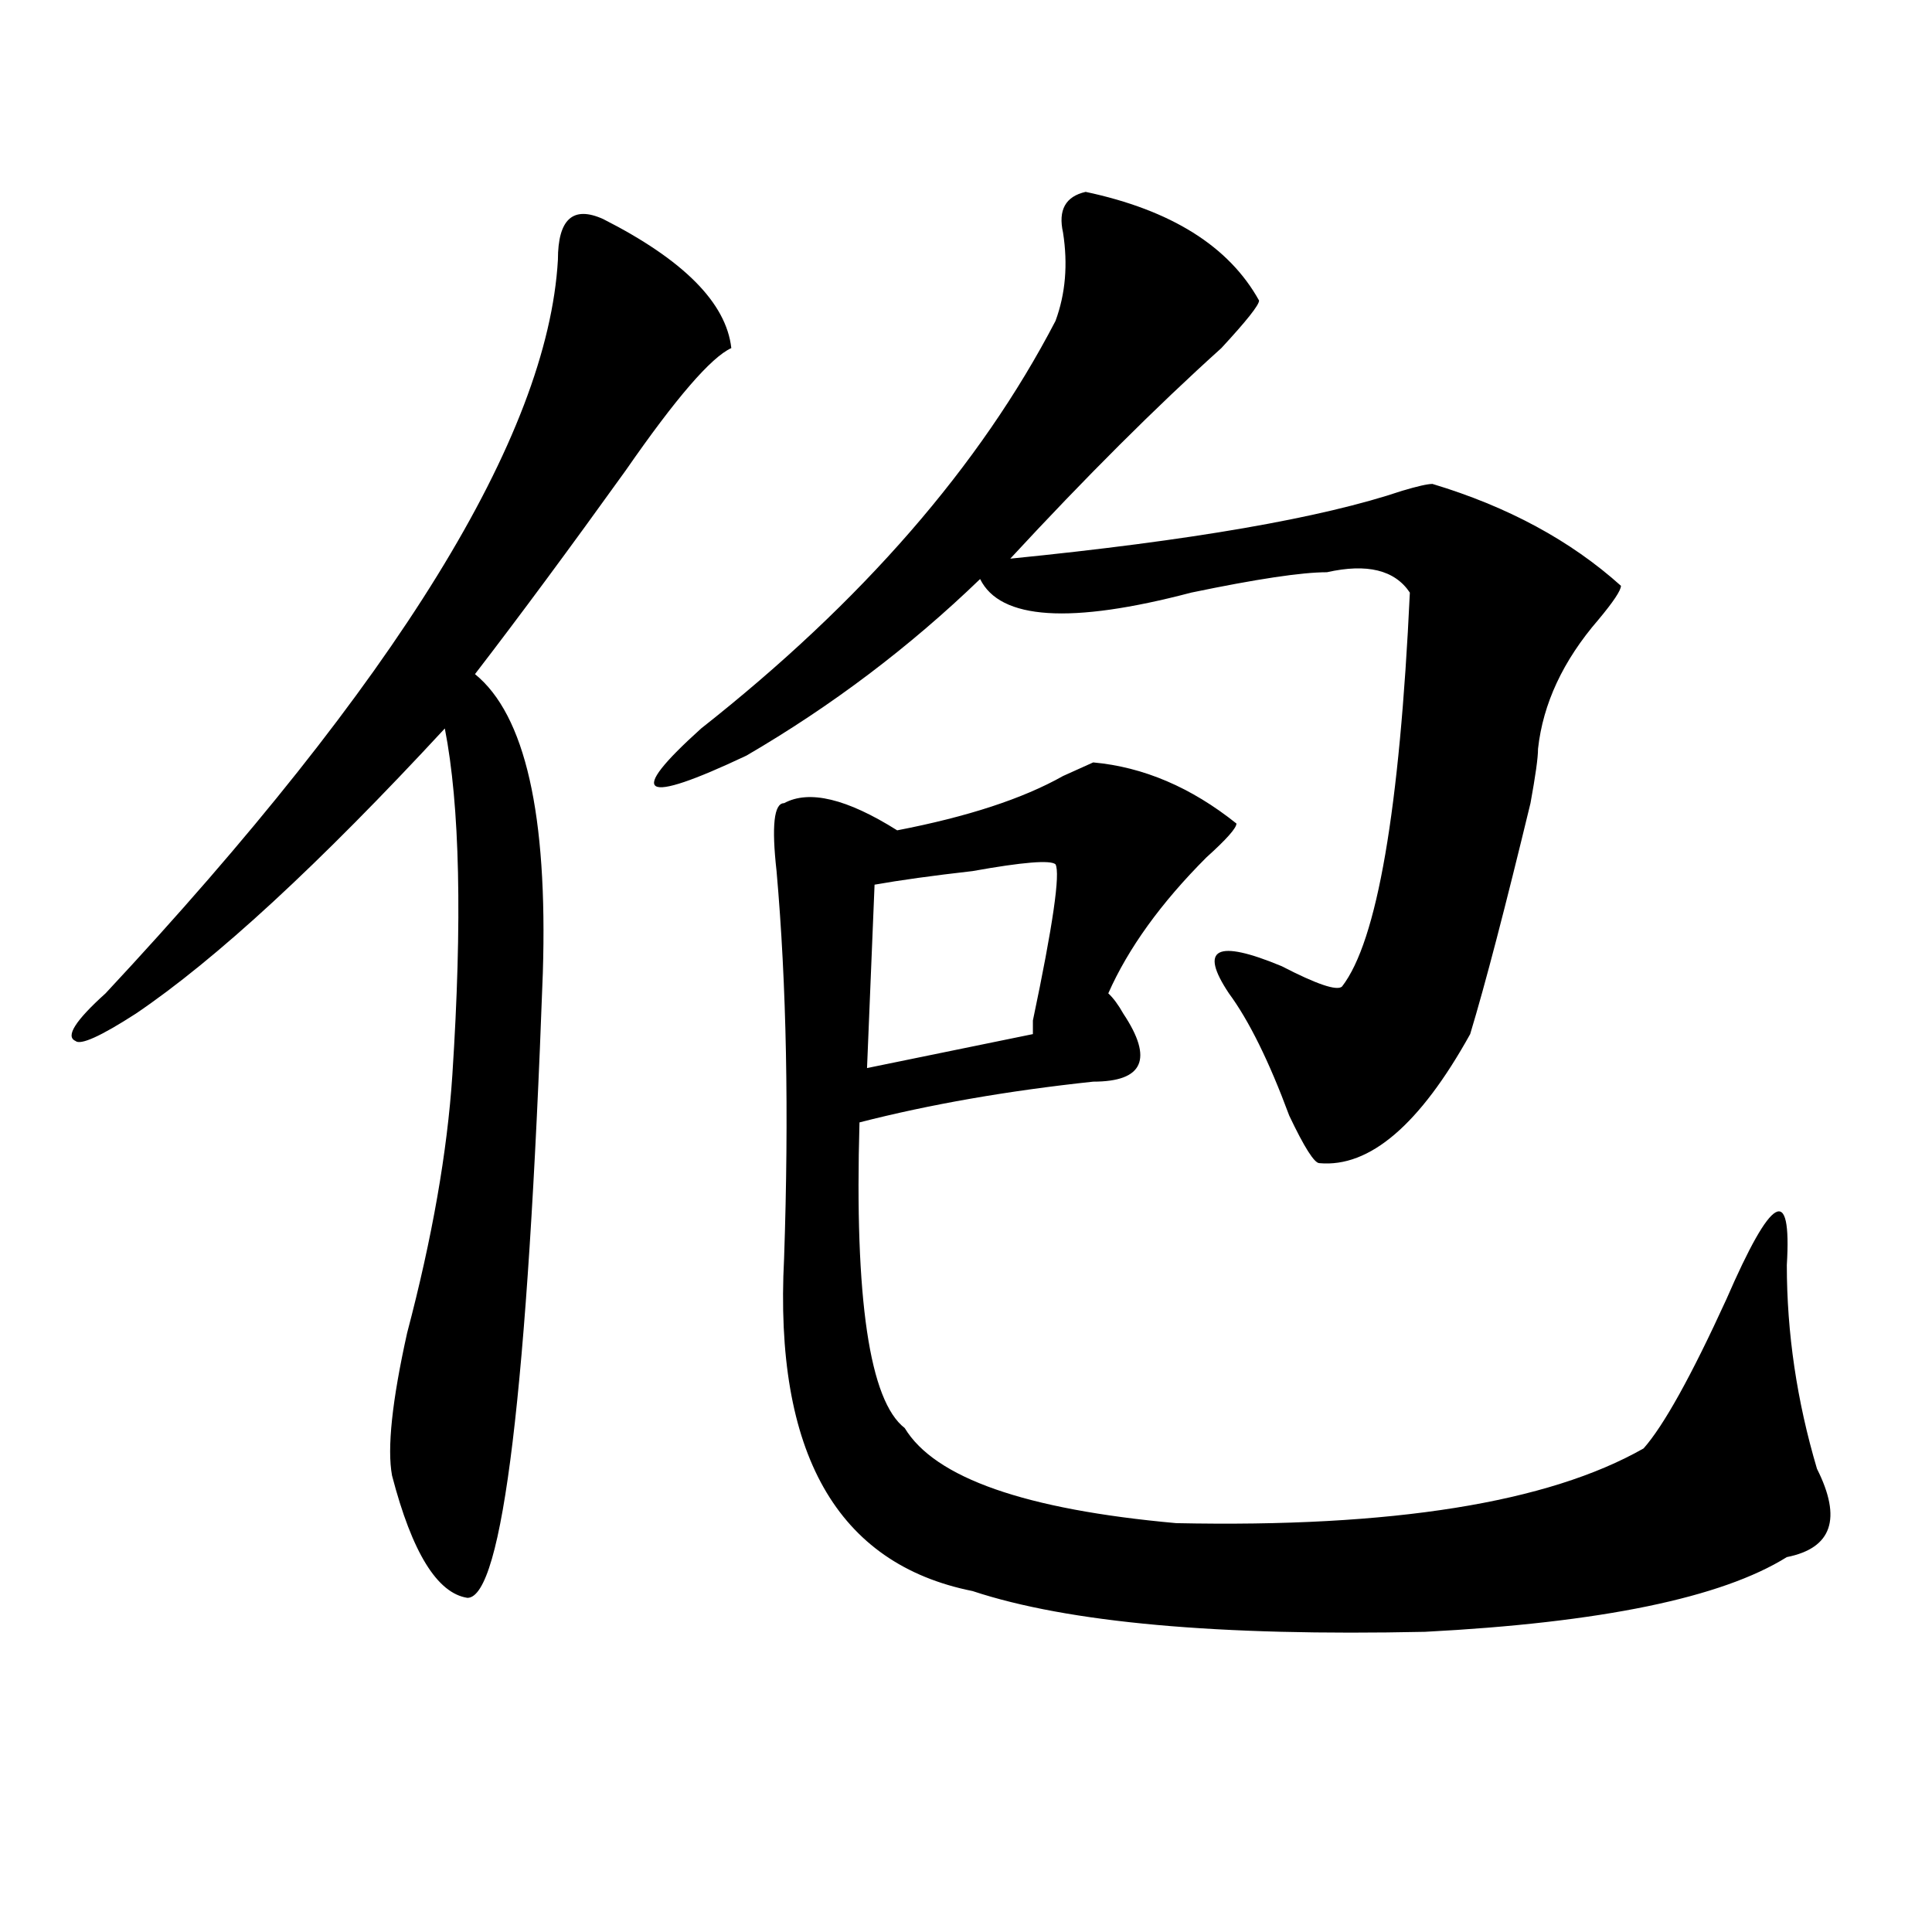
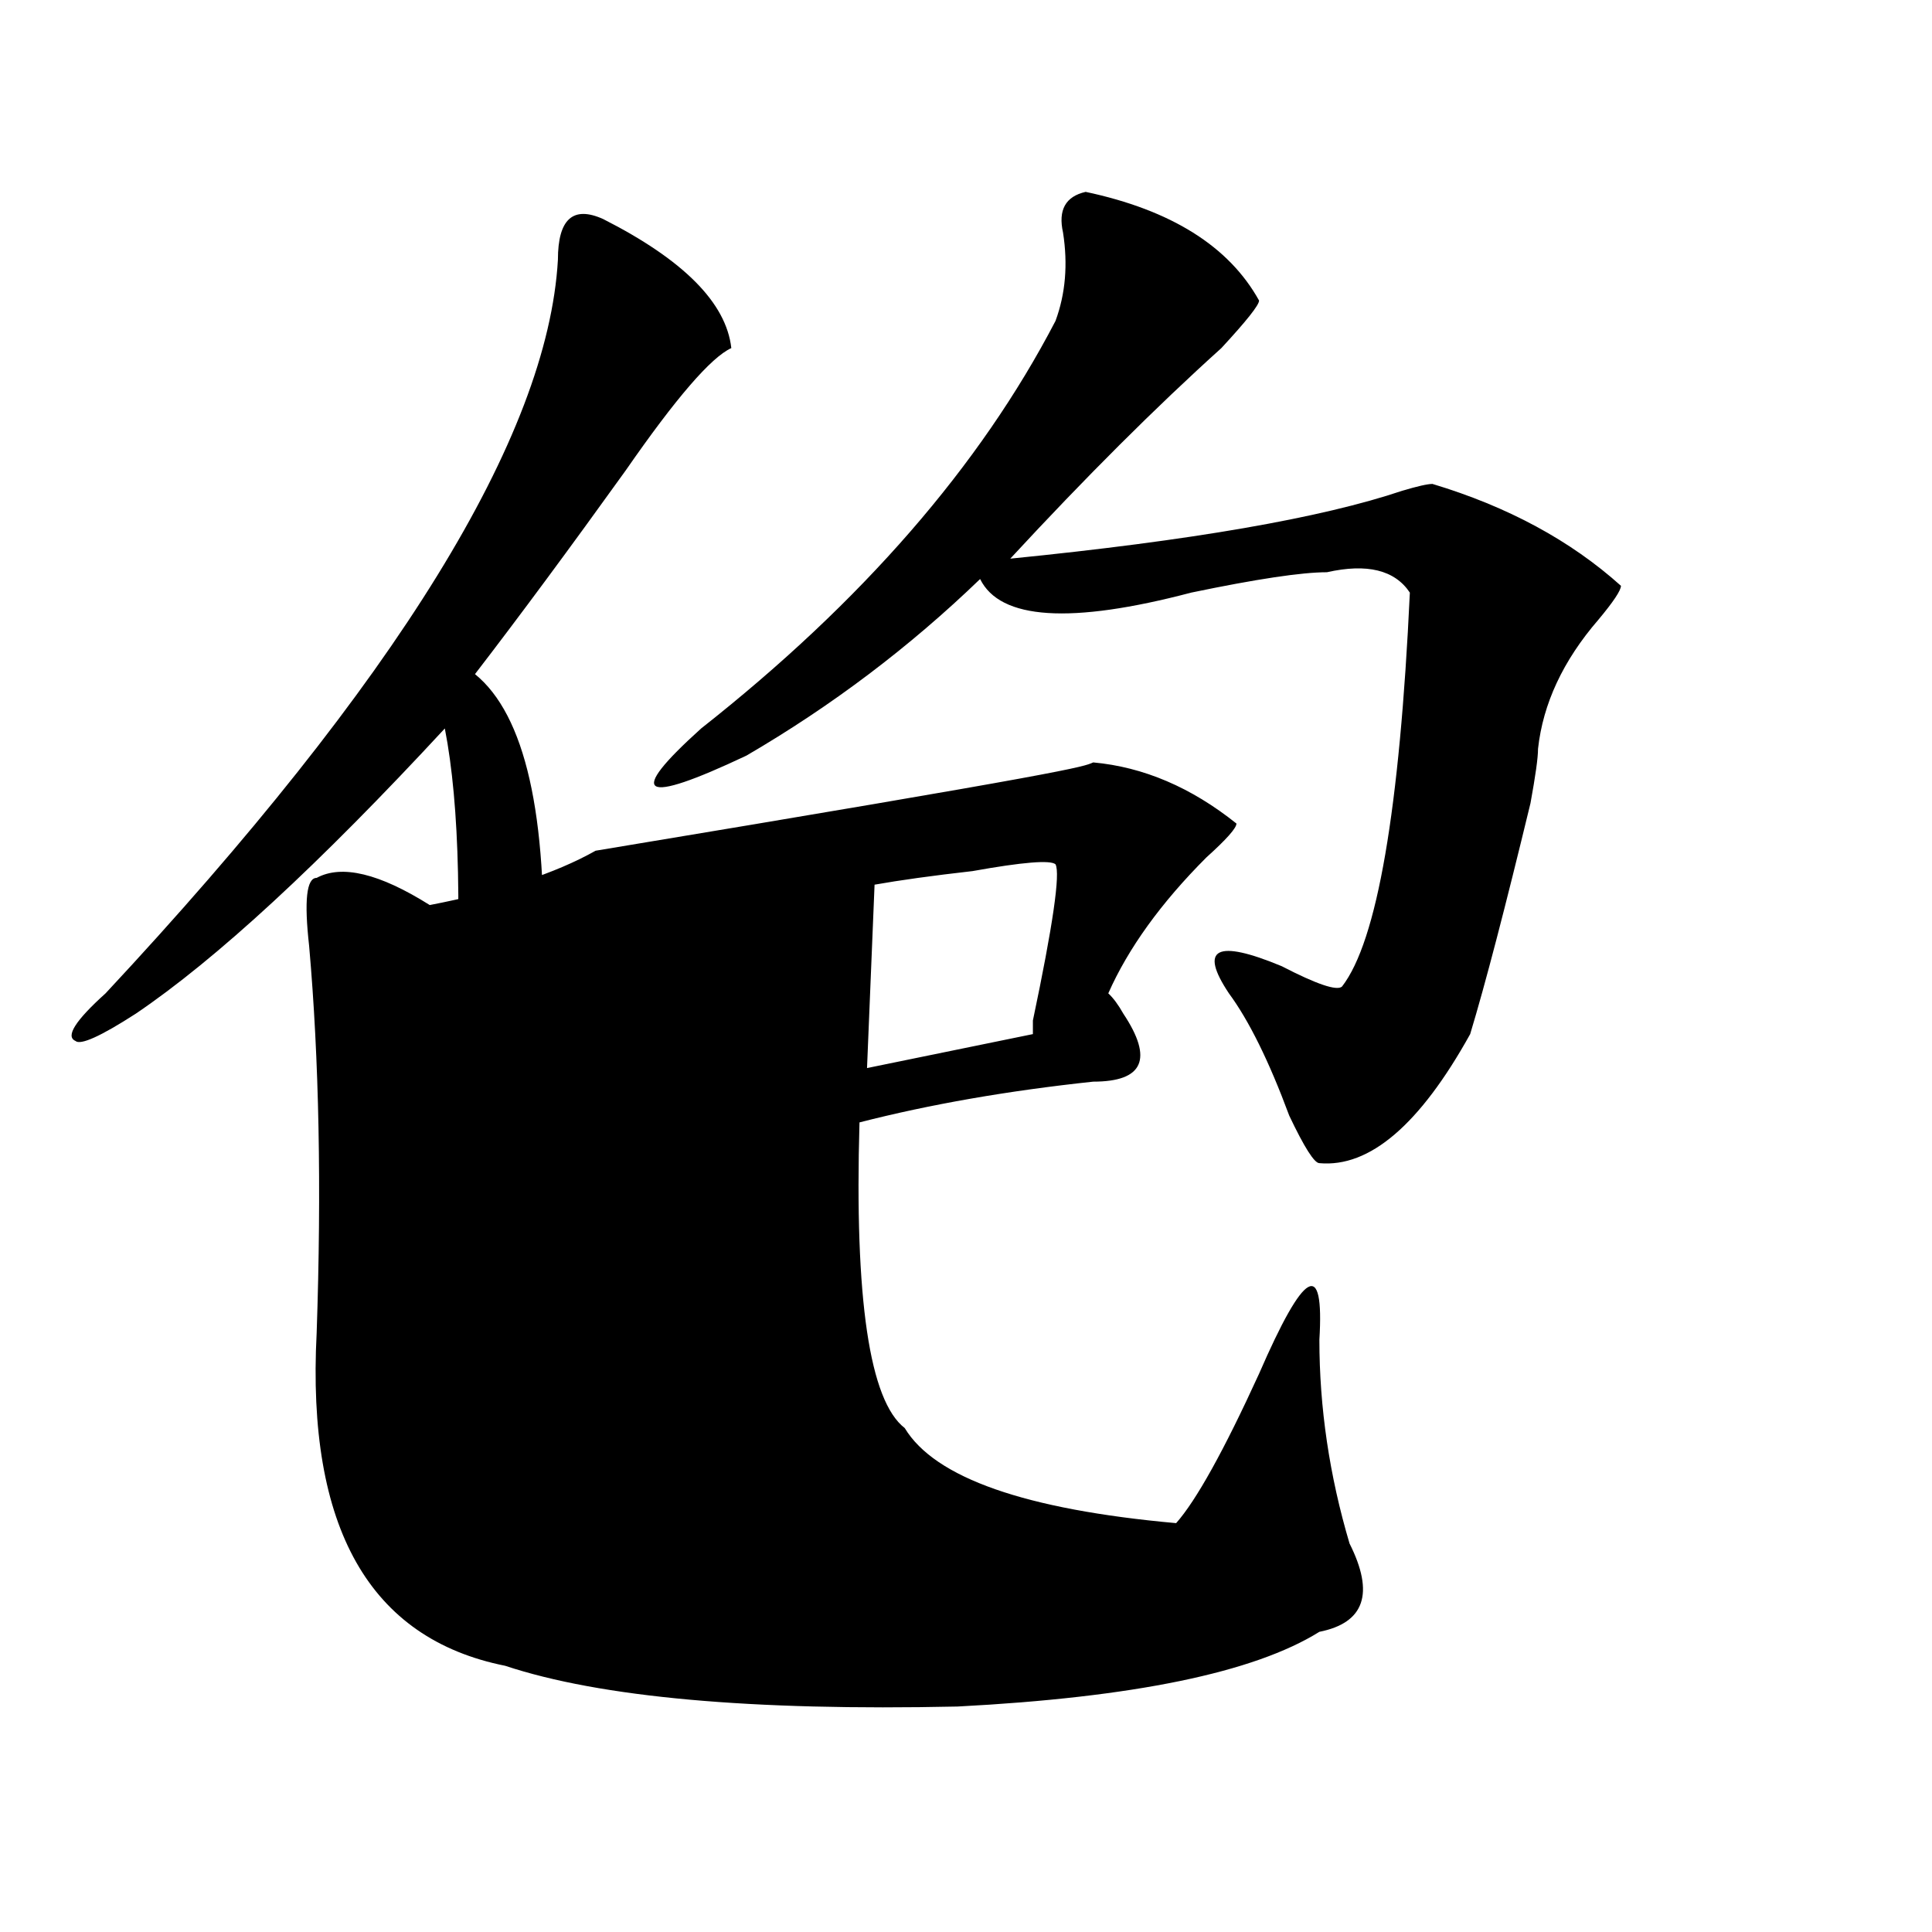
<svg xmlns="http://www.w3.org/2000/svg" version="1.1" id="图层_1" x="0px" y="0px" width="1000px" height="1000px" viewBox="0 0 1000 1000" enable-background="new 0 0 1000 1000" xml:space="preserve">
-   <path d="M312.188,113.375c41.584,21.094,63.718,43.396,66.34,66.797c-10.427,4.725-28.658,25.818-54.633,63.281  c-28.658,39.881-54.633,75.037-78.047,105.469c25.975,21.094,37.682,72.675,35.121,154.688  c-7.805,215.662-20.853,323.438-39.023,323.438c-15.609-2.362-28.658-23.456-39.023-63.281c-2.622-14.063,0-38.672,7.805-73.828  c12.988-49.219,20.792-93.713,23.414-133.594c5.183-79.65,3.902-139.416-3.902-179.297  c-65.059,70.313-118.412,119.531-159.996,147.656c-18.231,11.756-28.658,16.425-31.219,14.063c-5.244-2.307,0-10.547,15.609-24.609  c150.85-161.719,228.897-288.281,234.141-379.688C288.774,113.375,296.579,106.344,312.188,113.375z M561.938,99.313  c44.206,9.394,74.145,28.125,89.754,56.25c0,2.362-6.524,10.547-19.512,24.609c-33.841,30.487-70.242,66.797-109.266,108.984  c93.656-9.338,161.277-21.094,202.922-35.156c7.805-2.307,12.988-3.516,15.609-3.516c39.023,11.756,71.523,29.334,97.559,52.734  c0,2.362-3.902,8.24-11.707,17.578c-18.231,21.094-28.658,43.396-31.219,66.797c0,4.725-1.342,14.063-3.902,28.125  c-13.049,53.943-23.414,93.769-31.219,119.531c-26.036,46.912-52.072,69.159-78.047,66.797c-2.622,0-7.805-8.185-15.609-24.609  c-10.427-28.125-20.853-49.219-31.219-63.281c-15.609-23.4-6.524-28.125,27.316-14.063c18.17,9.394,28.597,12.909,31.219,10.547  c18.17-23.4,29.877-91.406,35.121-203.906c-7.805-11.7-22.134-15.216-42.926-10.547c-13.049,0-36.463,3.516-70.242,10.547  c-62.438,16.425-98.9,14.063-109.266-7.031c-36.463,35.156-76.766,65.644-120.973,91.406  c-54.633,25.818-62.438,21.094-23.414-14.063c83.23-65.588,144.387-135.9,183.41-210.938c5.183-14.063,6.463-29.278,3.902-45.703  C547.609,108.706,551.511,101.675,561.938,99.313z M565.84,394.625c25.975,2.362,50.73,12.909,74.145,31.641  c0,2.362-5.244,8.24-15.609,17.578c-23.414,23.456-40.365,46.912-50.73,70.313c2.561,2.362,5.183,5.878,7.805,10.547  c15.609,23.456,10.365,35.156-15.609,35.156c-44.267,4.725-84.571,11.756-120.973,21.094  c-2.622,91.406,5.183,144.141,23.414,158.203c15.609,25.818,62.438,42.188,140.484,49.219  c111.826,2.362,192.495-10.547,241.945-38.672c10.365-11.7,24.695-37.463,42.926-77.344c23.414-53.888,33.78-59.766,31.219-17.578  c0,35.156,5.183,70.313,15.609,105.469c12.988,25.818,7.805,41.034-15.609,45.703c-33.841,21.094-96.278,33.947-187.313,38.672  c-106.705,2.307-184.752-4.725-234.141-21.094c-70.242-14.063-102.802-71.466-97.559-172.266  c2.561-74.981,1.281-141.778-3.902-200.391c-2.622-23.4-1.342-35.156,3.902-35.156c12.988-7.031,32.499-2.307,58.535,14.063  c36.402-7.031,64.998-16.369,85.852-28.125C555.414,399.35,560.596,396.987,565.84,394.625z M546.329,447.359  c-2.622-2.307-16.951-1.153-42.926,3.516c-20.853,2.362-37.743,4.725-50.73,7.031l-3.902,94.922l85.852-17.578  c0-2.307,0-4.669,0-7.031C544.987,479,548.889,452.084,546.329,447.359z" />
+   <path d="M312.188,113.375c41.584,21.094,63.718,43.396,66.34,66.797c-10.427,4.725-28.658,25.818-54.633,63.281  c-28.658,39.881-54.633,75.037-78.047,105.469c25.975,21.094,37.682,72.675,35.121,154.688  c-7.805,215.662-20.853,323.438-39.023,323.438c-15.609-2.362-28.658-23.456-39.023-63.281c-2.622-14.063,0-38.672,7.805-73.828  c12.988-49.219,20.792-93.713,23.414-133.594c5.183-79.65,3.902-139.416-3.902-179.297  c-65.059,70.313-118.412,119.531-159.996,147.656c-18.231,11.756-28.658,16.425-31.219,14.063c-5.244-2.307,0-10.547,15.609-24.609  c150.85-161.719,228.897-288.281,234.141-379.688C288.774,113.375,296.579,106.344,312.188,113.375z M561.938,99.313  c44.206,9.394,74.145,28.125,89.754,56.25c0,2.362-6.524,10.547-19.512,24.609c-33.841,30.487-70.242,66.797-109.266,108.984  c93.656-9.338,161.277-21.094,202.922-35.156c7.805-2.307,12.988-3.516,15.609-3.516c39.023,11.756,71.523,29.334,97.559,52.734  c0,2.362-3.902,8.24-11.707,17.578c-18.231,21.094-28.658,43.396-31.219,66.797c0,4.725-1.342,14.063-3.902,28.125  c-13.049,53.943-23.414,93.769-31.219,119.531c-26.036,46.912-52.072,69.159-78.047,66.797c-2.622,0-7.805-8.185-15.609-24.609  c-10.427-28.125-20.853-49.219-31.219-63.281c-15.609-23.4-6.524-28.125,27.316-14.063c18.17,9.394,28.597,12.909,31.219,10.547  c18.17-23.4,29.877-91.406,35.121-203.906c-7.805-11.7-22.134-15.216-42.926-10.547c-13.049,0-36.463,3.516-70.242,10.547  c-62.438,16.425-98.9,14.063-109.266-7.031c-36.463,35.156-76.766,65.644-120.973,91.406  c-54.633,25.818-62.438,21.094-23.414-14.063c83.23-65.588,144.387-135.9,183.41-210.938c5.183-14.063,6.463-29.278,3.902-45.703  C547.609,108.706,551.511,101.675,561.938,99.313z M565.84,394.625c25.975,2.362,50.73,12.909,74.145,31.641  c0,2.362-5.244,8.24-15.609,17.578c-23.414,23.456-40.365,46.912-50.73,70.313c2.561,2.362,5.183,5.878,7.805,10.547  c15.609,23.456,10.365,35.156-15.609,35.156c-44.267,4.725-84.571,11.756-120.973,21.094  c-2.622,91.406,5.183,144.141,23.414,158.203c15.609,25.818,62.438,42.188,140.484,49.219  c10.365-11.7,24.695-37.463,42.926-77.344c23.414-53.888,33.78-59.766,31.219-17.578  c0,35.156,5.183,70.313,15.609,105.469c12.988,25.818,7.805,41.034-15.609,45.703c-33.841,21.094-96.278,33.947-187.313,38.672  c-106.705,2.307-184.752-4.725-234.141-21.094c-70.242-14.063-102.802-71.466-97.559-172.266  c2.561-74.981,1.281-141.778-3.902-200.391c-2.622-23.4-1.342-35.156,3.902-35.156c12.988-7.031,32.499-2.307,58.535,14.063  c36.402-7.031,64.998-16.369,85.852-28.125C555.414,399.35,560.596,396.987,565.84,394.625z M546.329,447.359  c-2.622-2.307-16.951-1.153-42.926,3.516c-20.853,2.362-37.743,4.725-50.73,7.031l-3.902,94.922l85.852-17.578  c0-2.307,0-4.669,0-7.031C544.987,479,548.889,452.084,546.329,447.359z" />
</svg>